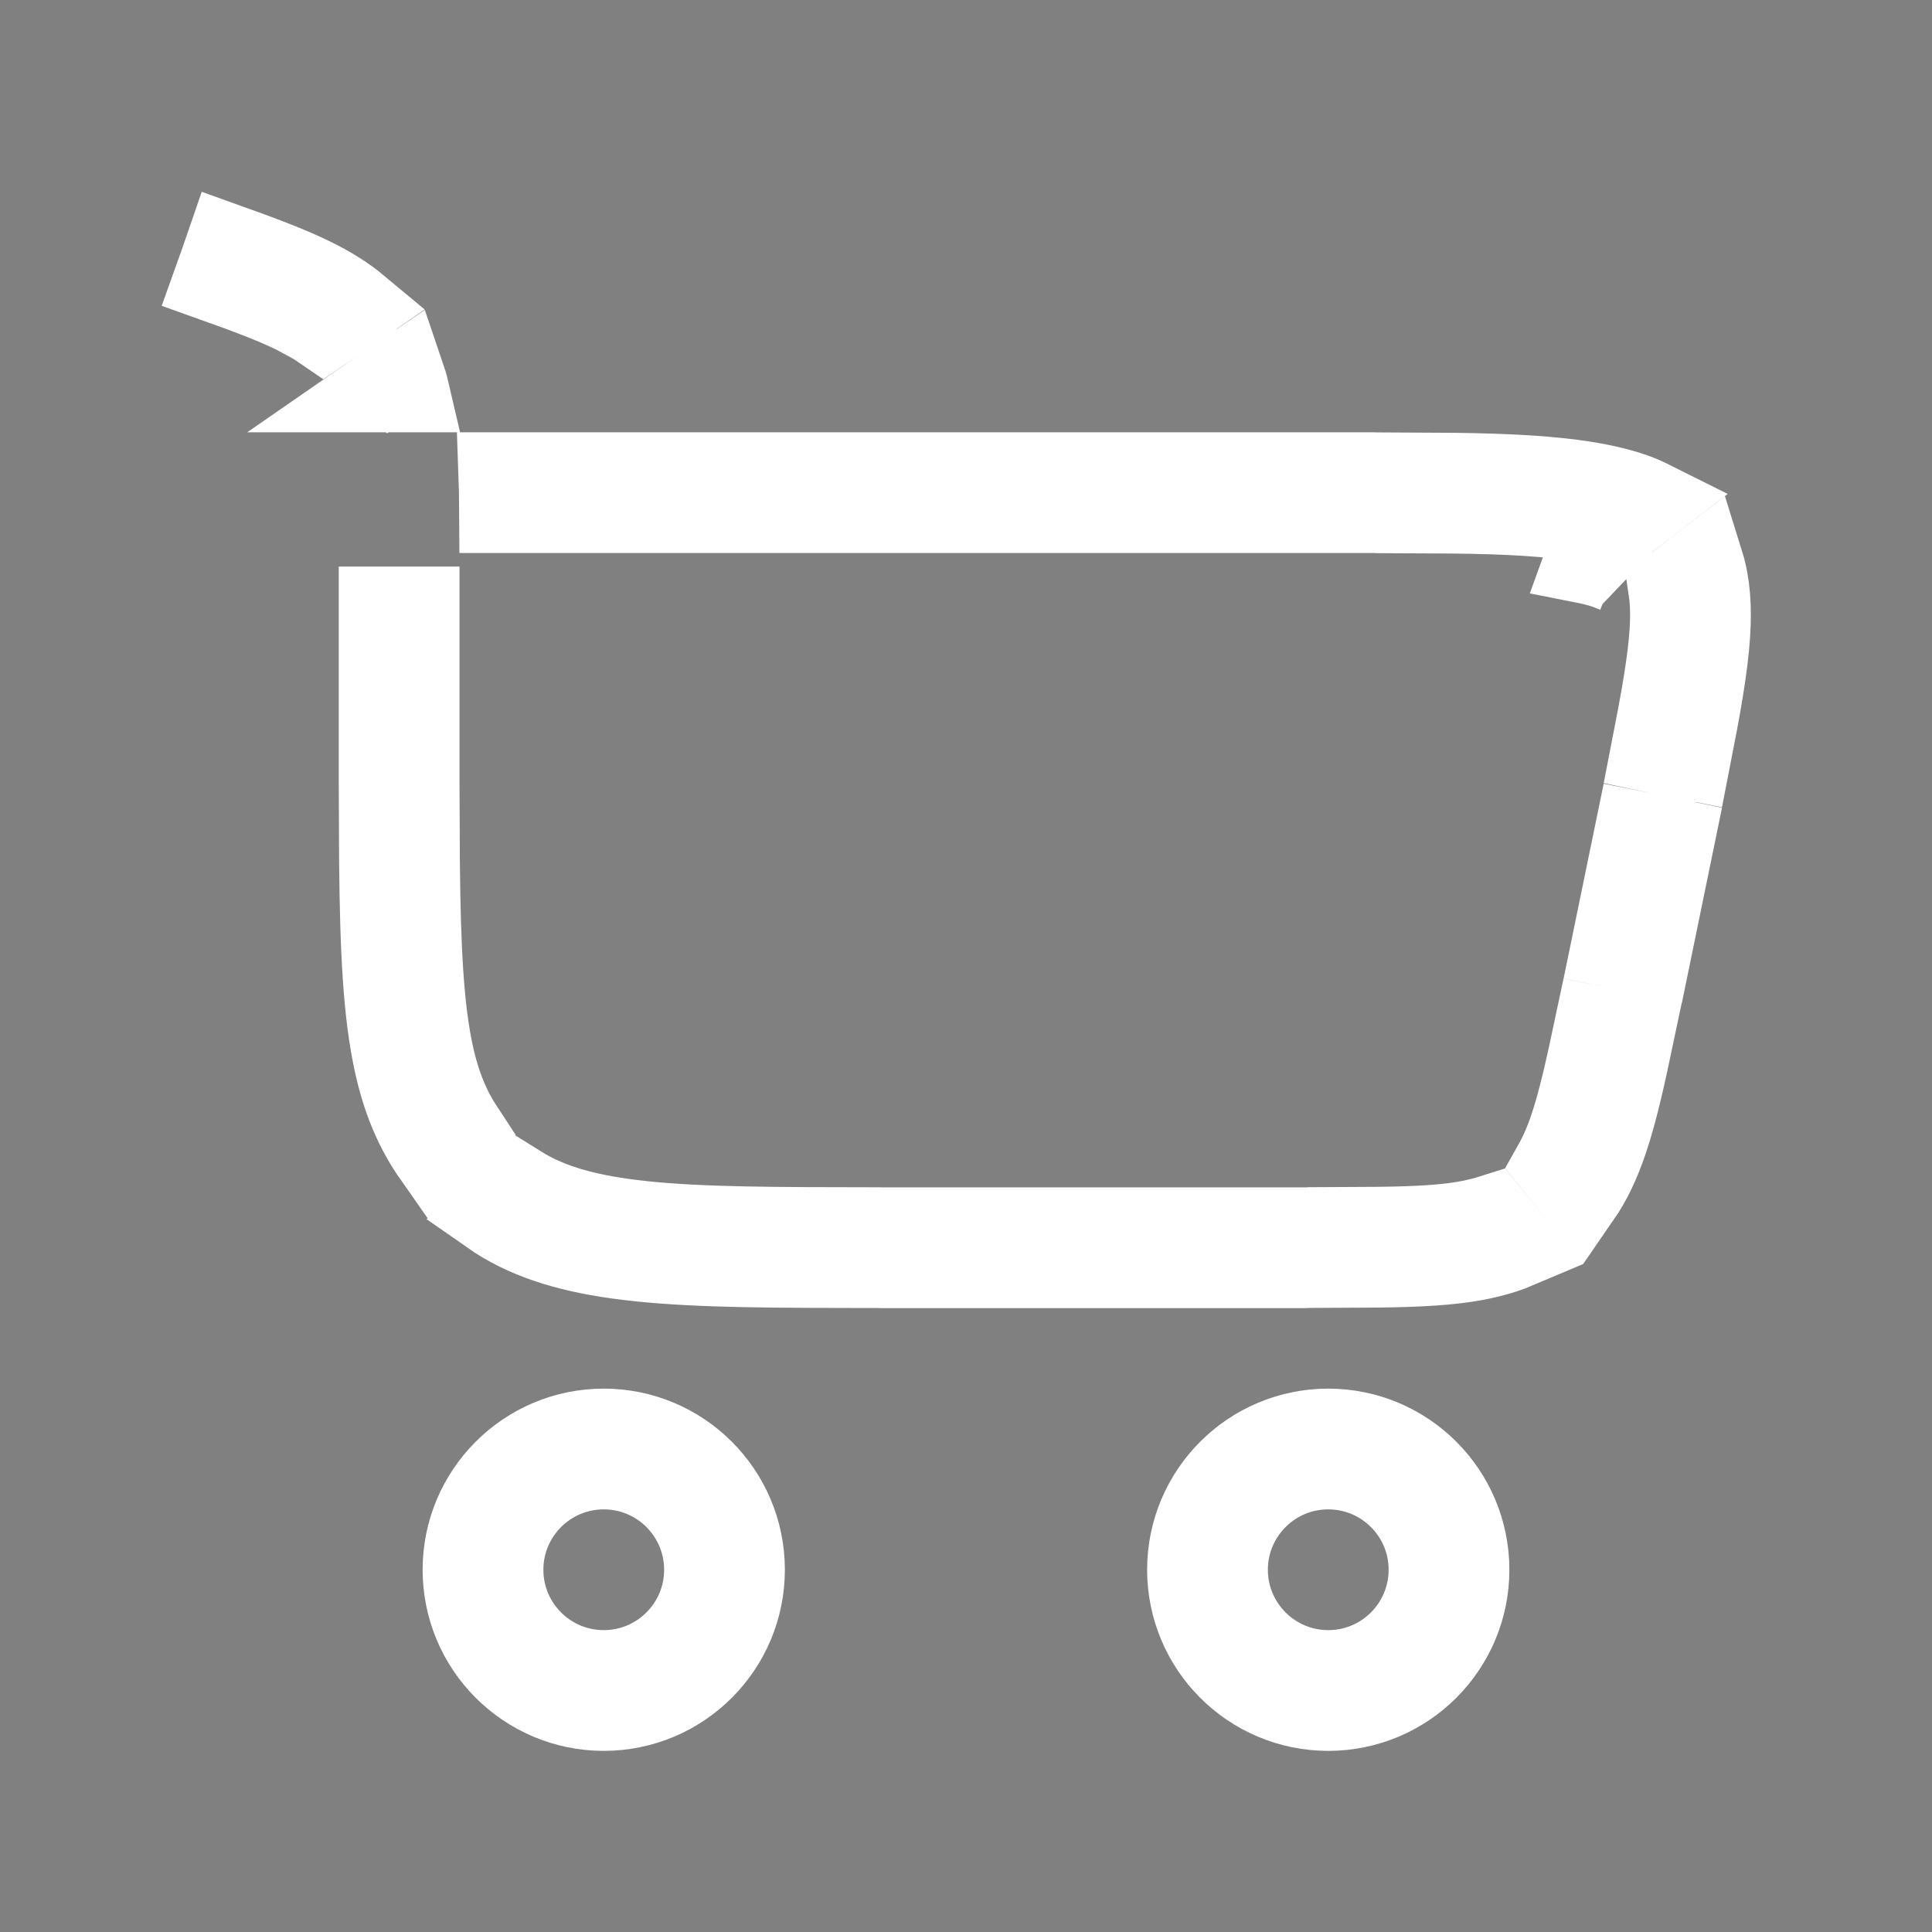
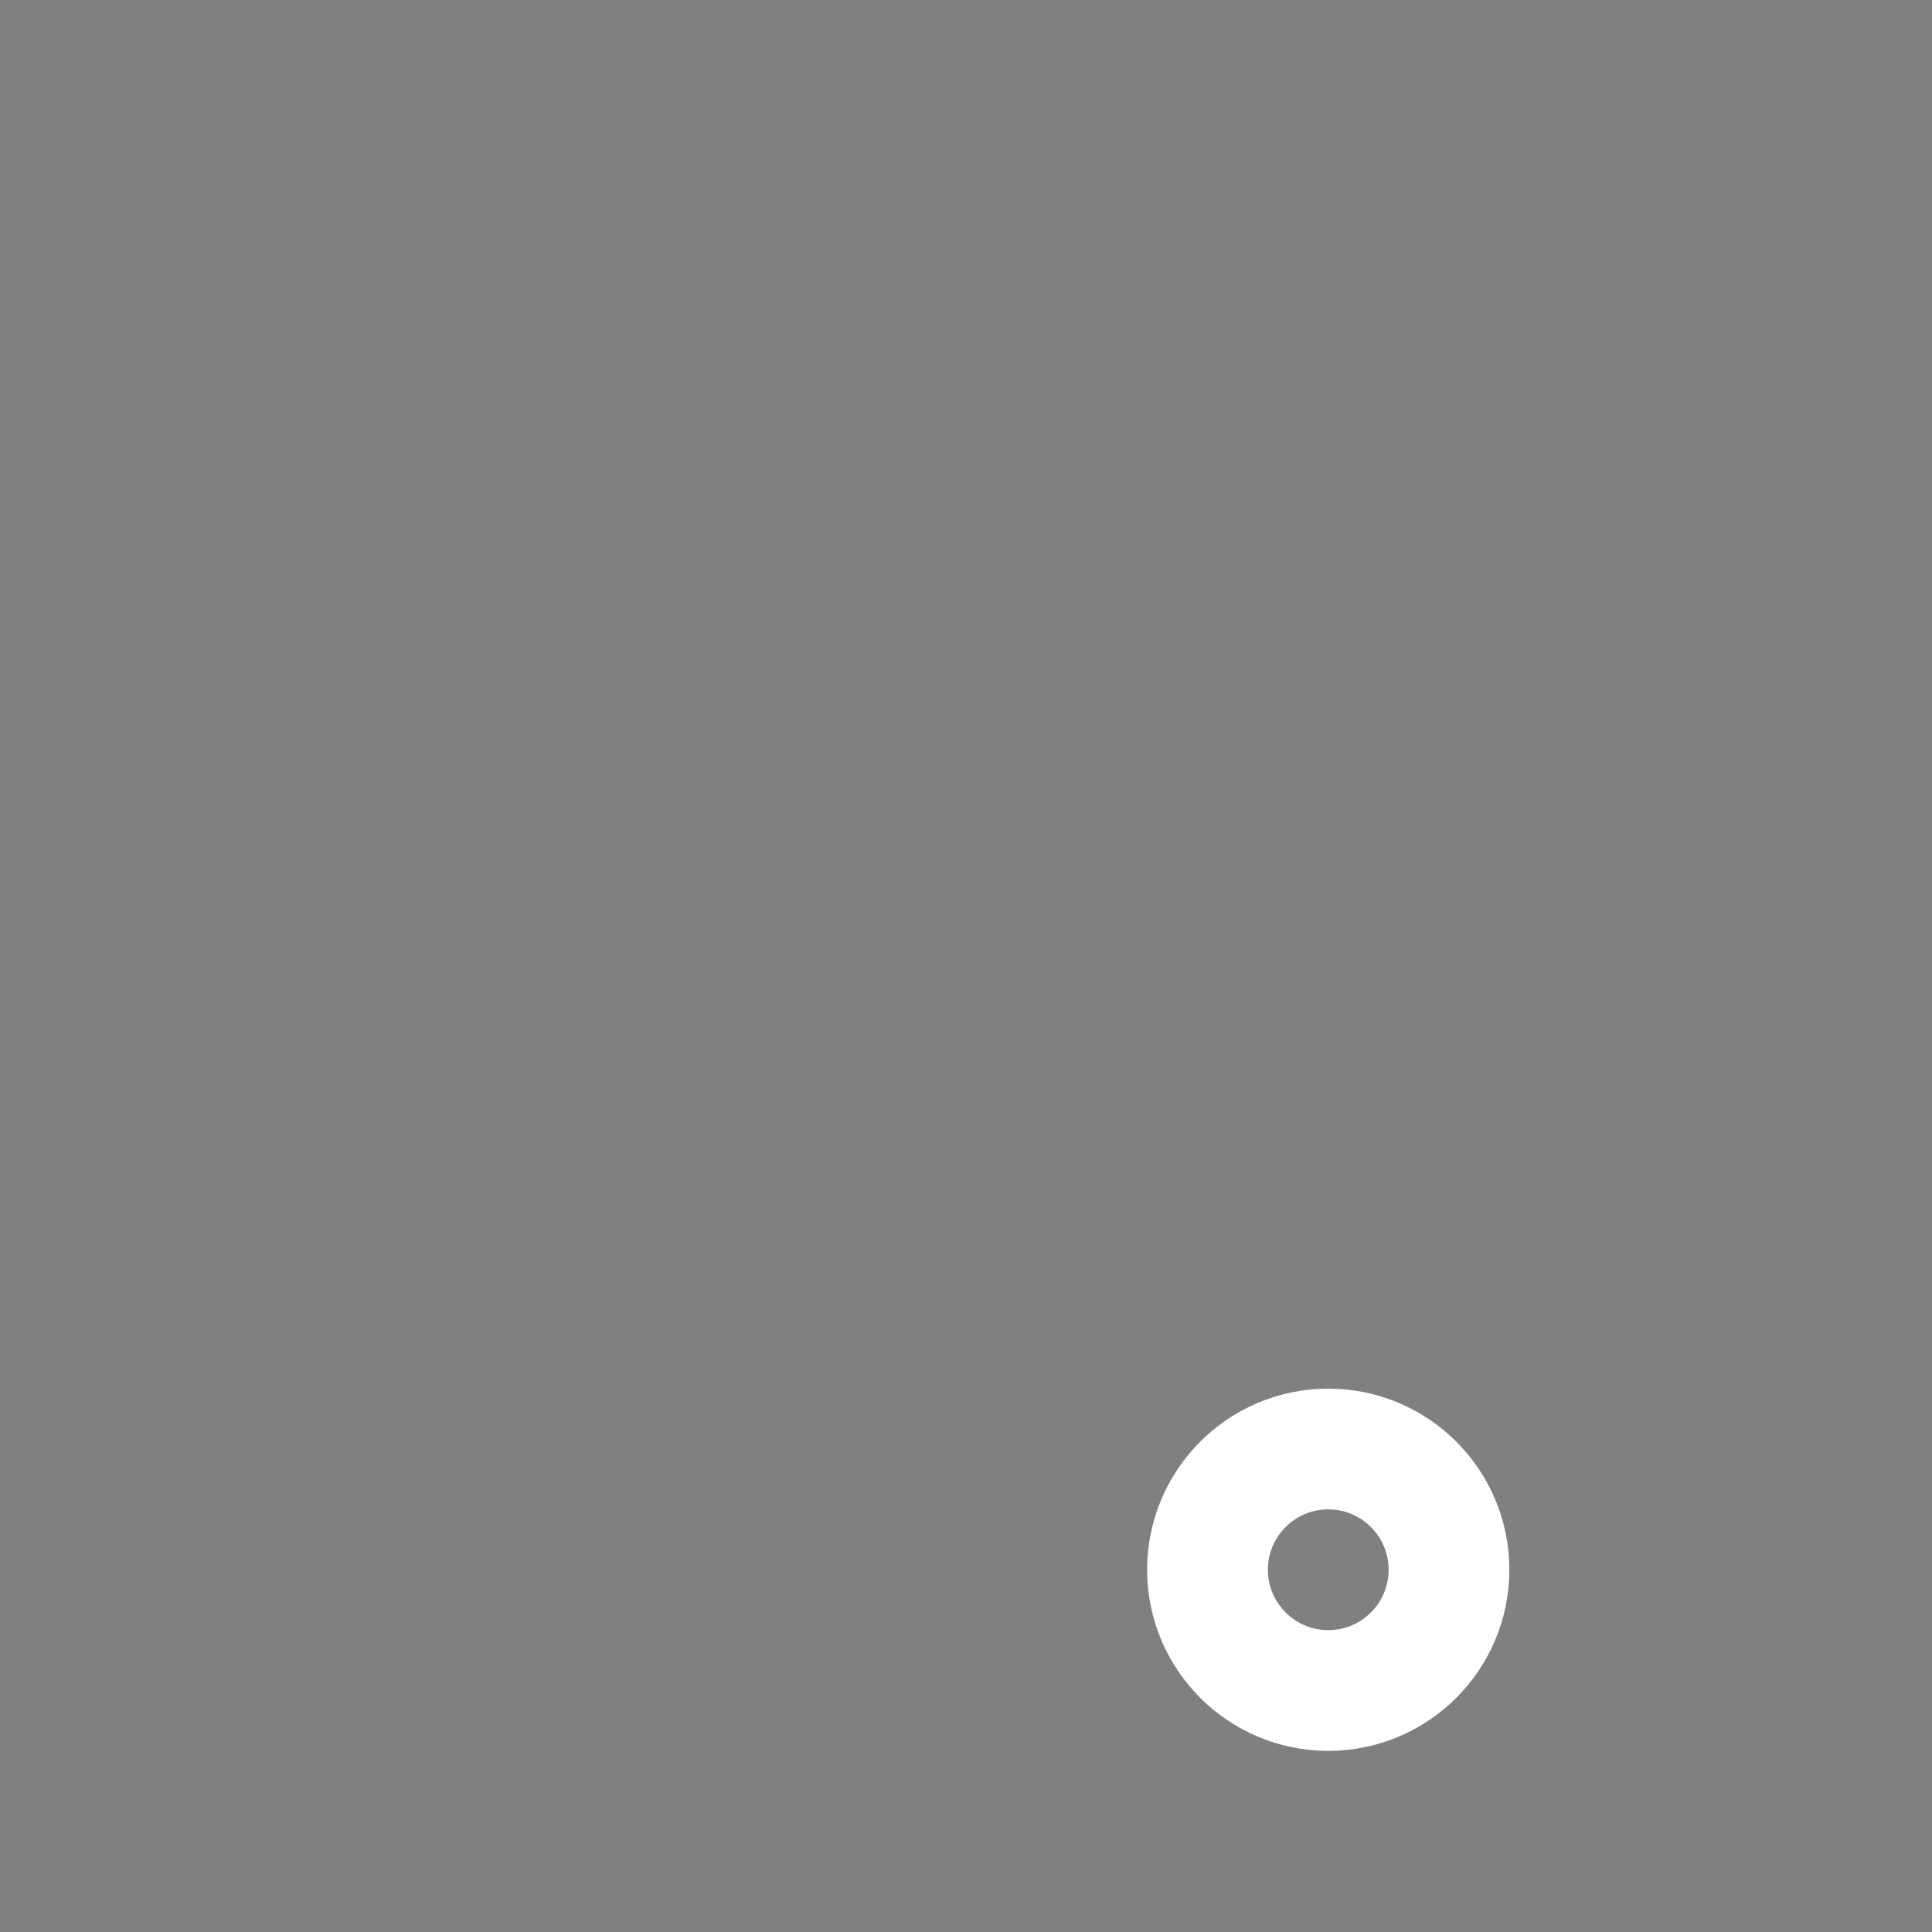
<svg xmlns="http://www.w3.org/2000/svg" width="24" height="24" viewBox="0 0 24 24" fill="none">
  <rect x="0" y="0" width="24" height="24" fill="#808080" stroke="none" />
-   <path d="M7.5 18C8.328 18 9 18.672 9 19.5C9 20.328 8.328 21 7.5 21C6.672 21 6 20.328 6 19.5C6 18.672 6.672 18 7.5 18Z" stroke="white" stroke-width="1.5" />
  <path d="M16.5 18C17.328 18 18 18.672 18 19.5C18 20.328 17.328 21 16.5 21C15.672 21 15 20.328 15 19.5C15 18.672 15.672 18 16.5 18Z" stroke="white" stroke-width="1.5" />
-   <path d="M15.74 15.25V15.75H11.438V15.25H15.74ZM6.461 14.731C6.786 14.934 7.19 15.062 7.727 15.138C8.414 15.236 9.288 15.246 10.438 15.248V15.748C9.291 15.746 8.382 15.736 7.657 15.633H7.656C7.023 15.544 6.51 15.382 6.087 15.086L6.461 14.731ZM18.857 15.503C18.633 15.598 18.382 15.657 18.096 15.692C17.726 15.737 17.281 15.744 16.74 15.746V15.246C17.276 15.244 17.694 15.238 18.035 15.196C18.224 15.173 18.384 15.138 18.523 15.094L18.857 15.503ZM20.299 12.846C20.188 13.376 20.091 13.811 19.972 14.164C19.88 14.437 19.772 14.671 19.633 14.872L19.496 14.704L19.299 14.462C19.371 14.334 19.437 14.185 19.498 14.004C19.608 13.678 19.698 13.27 19.809 12.746L20.299 12.846ZM5.21 10.259C5.214 11.457 5.239 12.274 5.345 12.891C5.426 13.364 5.554 13.712 5.757 14.021L5.388 14.371C5.115 13.982 4.95 13.548 4.852 12.975C4.738 12.314 4.714 11.457 4.71 10.259H5.21ZM20.541 10.369L20.557 10.372V10.373L20.801 10.423L20.504 11.868L20.014 11.767L20.311 10.323L20.541 10.369ZM21.164 6.997C21.244 7.254 21.262 7.543 21.242 7.87C21.216 8.293 21.121 8.808 20.997 9.44L20.756 9.392L20.701 9.382L20.507 9.341C20.63 8.712 20.719 8.228 20.743 7.839C20.755 7.64 20.75 7.474 20.729 7.333L21.039 7.093L21.164 6.997ZM5.208 7.538V9.26H4.708V7.538H5.208ZM19.837 6.761L20.139 7.152C20.129 7.145 20.106 7.13 20.064 7.11L19.966 7.071C19.885 7.043 19.788 7.016 19.671 6.993C19.685 6.954 19.705 6.913 19.733 6.872C19.765 6.827 19.8 6.79 19.837 6.761ZM17.589 5.873C18.248 5.875 18.876 5.885 19.405 5.944C19.737 5.981 20.042 6.038 20.298 6.128C20.377 6.156 20.453 6.19 20.525 6.226L20.066 6.579C19.871 6.518 19.631 6.472 19.35 6.44C18.847 6.384 18.244 6.375 17.589 6.373V5.873ZM16.589 5.87V6.37H6.204C6.203 6.197 6.201 6.03 6.195 5.87H16.589ZM5.017 4.634C5.043 4.71 5.067 4.788 5.086 4.87H4.672L4.867 4.735L4.868 4.736L5.017 4.634ZM2.814 3.024C3.241 3.177 3.594 3.308 3.883 3.45C4.102 3.557 4.289 3.673 4.451 3.808L4.304 3.91L4.015 4.107C3.978 4.082 3.942 4.053 3.9 4.028L3.662 3.899C3.398 3.77 3.069 3.646 2.648 3.496L2.741 3.236L2.814 3.024Z" fill="black" stroke="white" />
</svg>